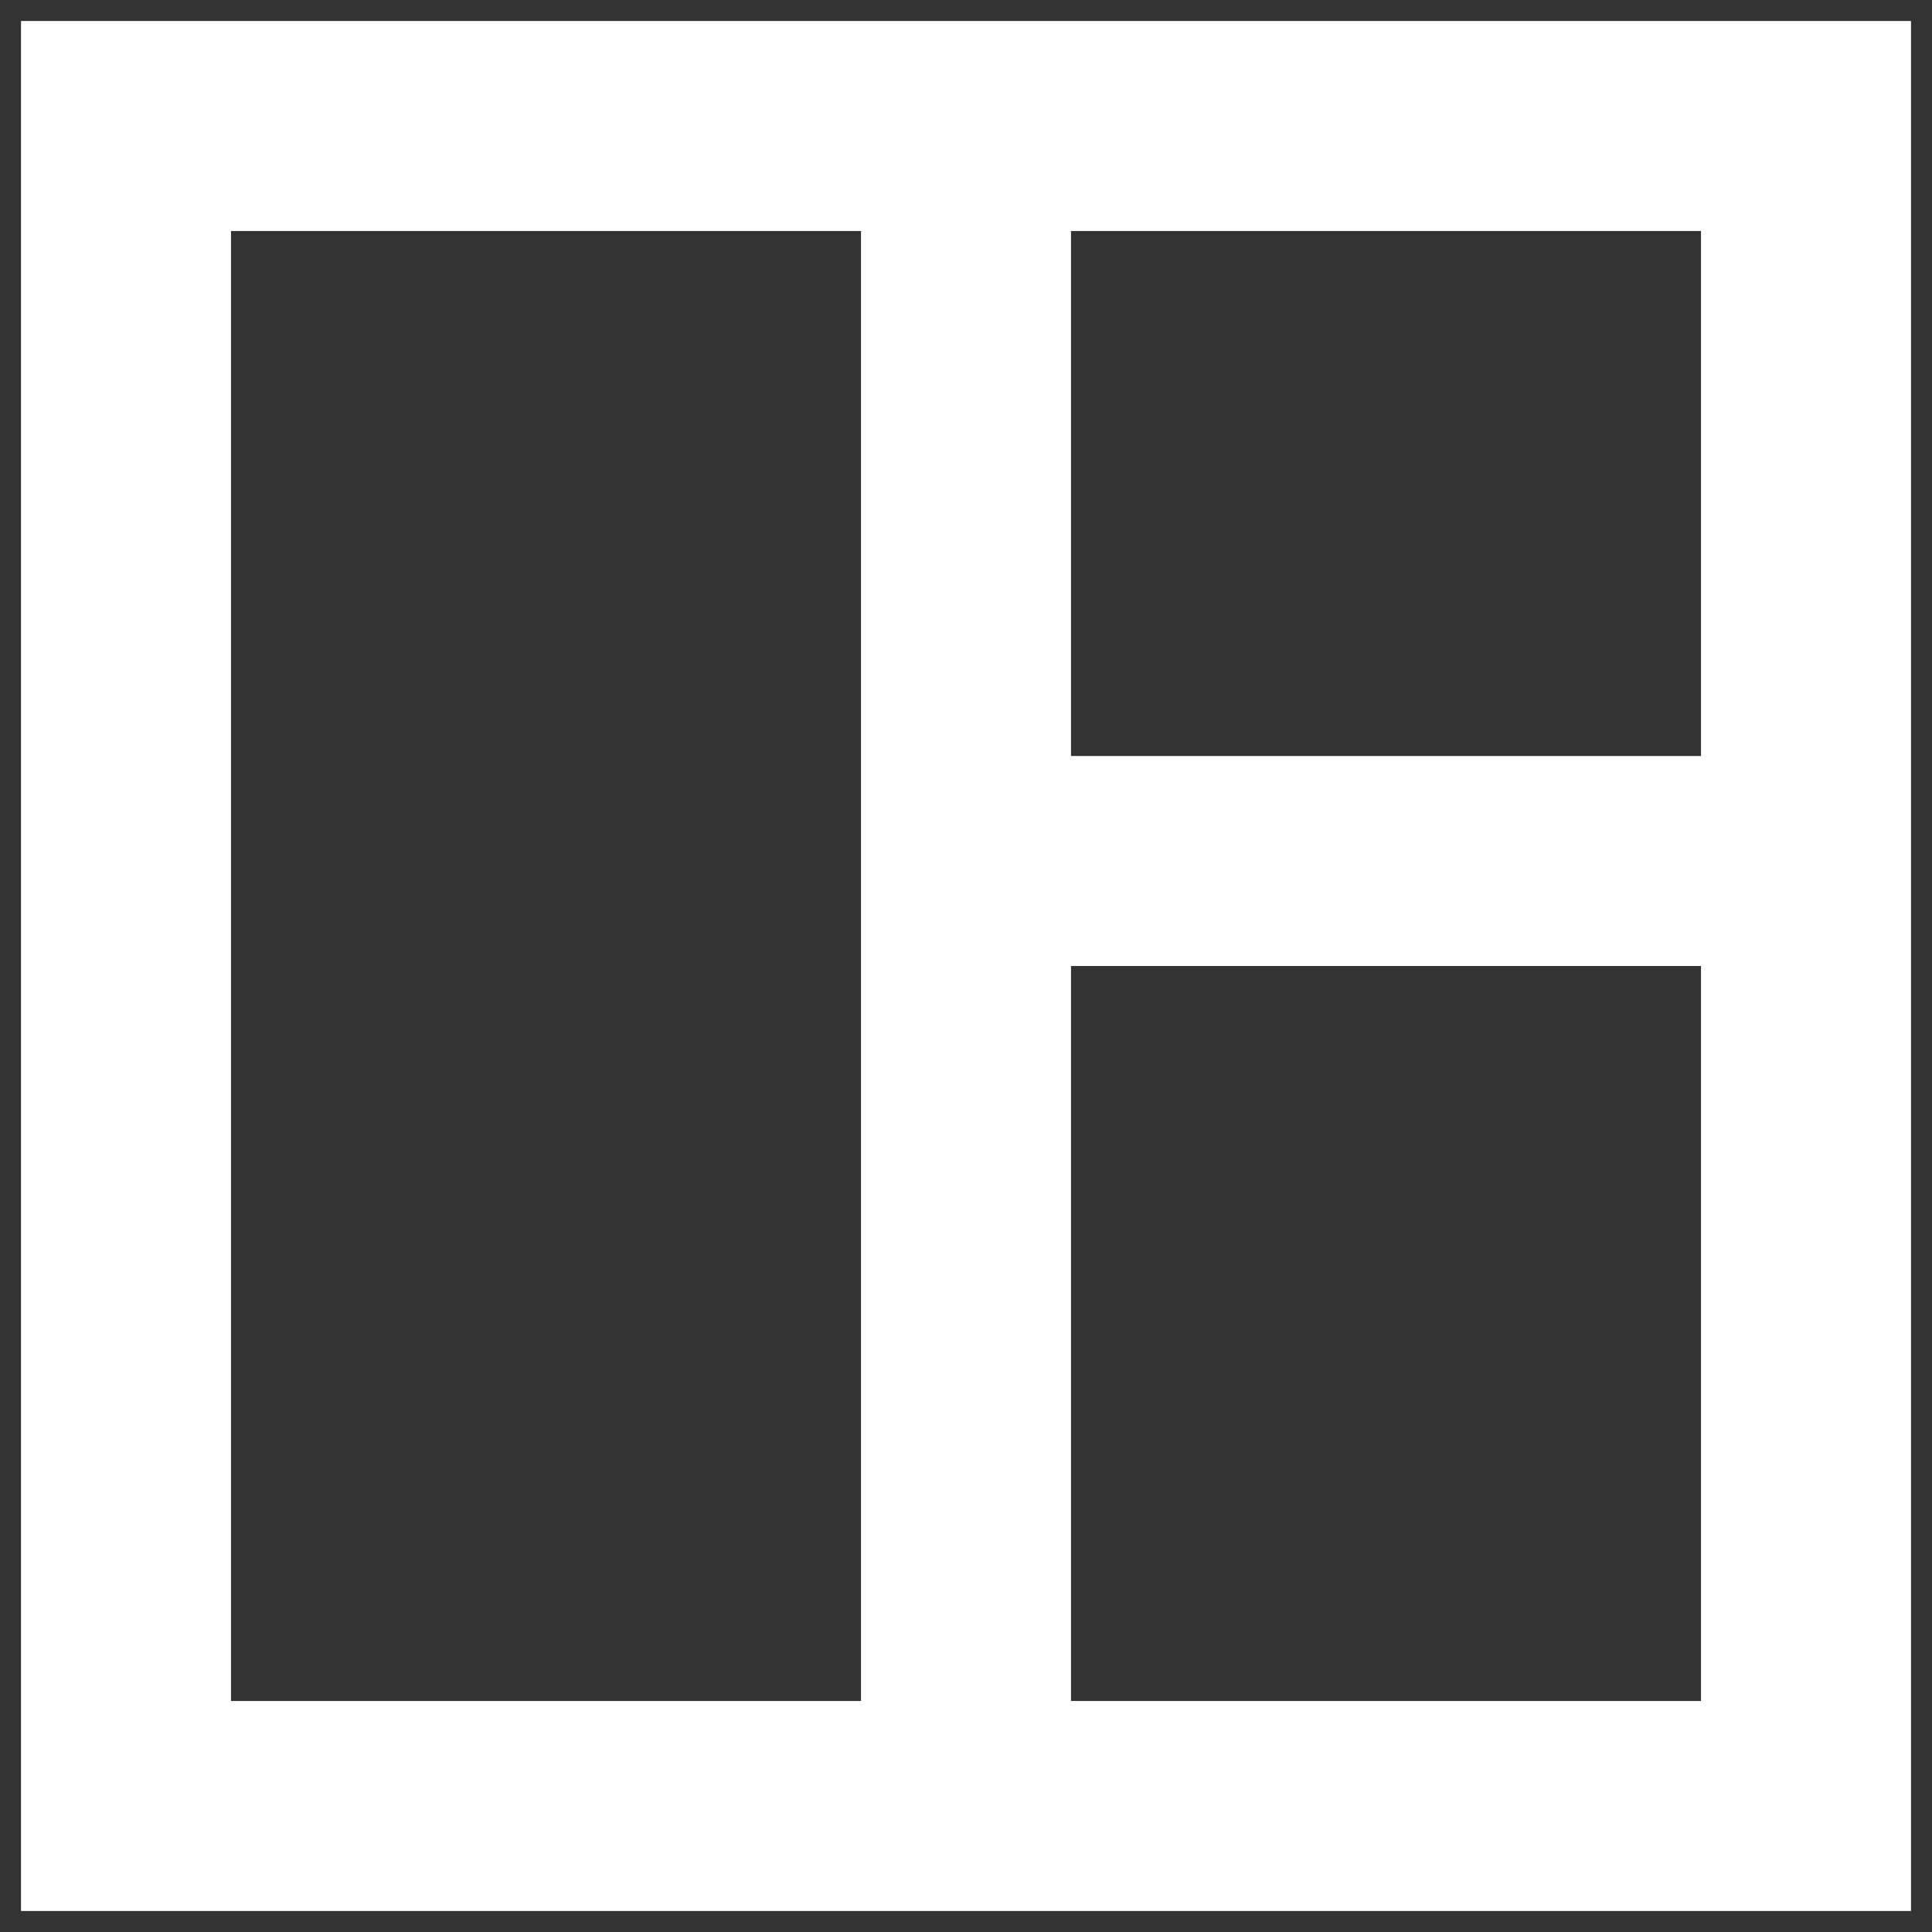
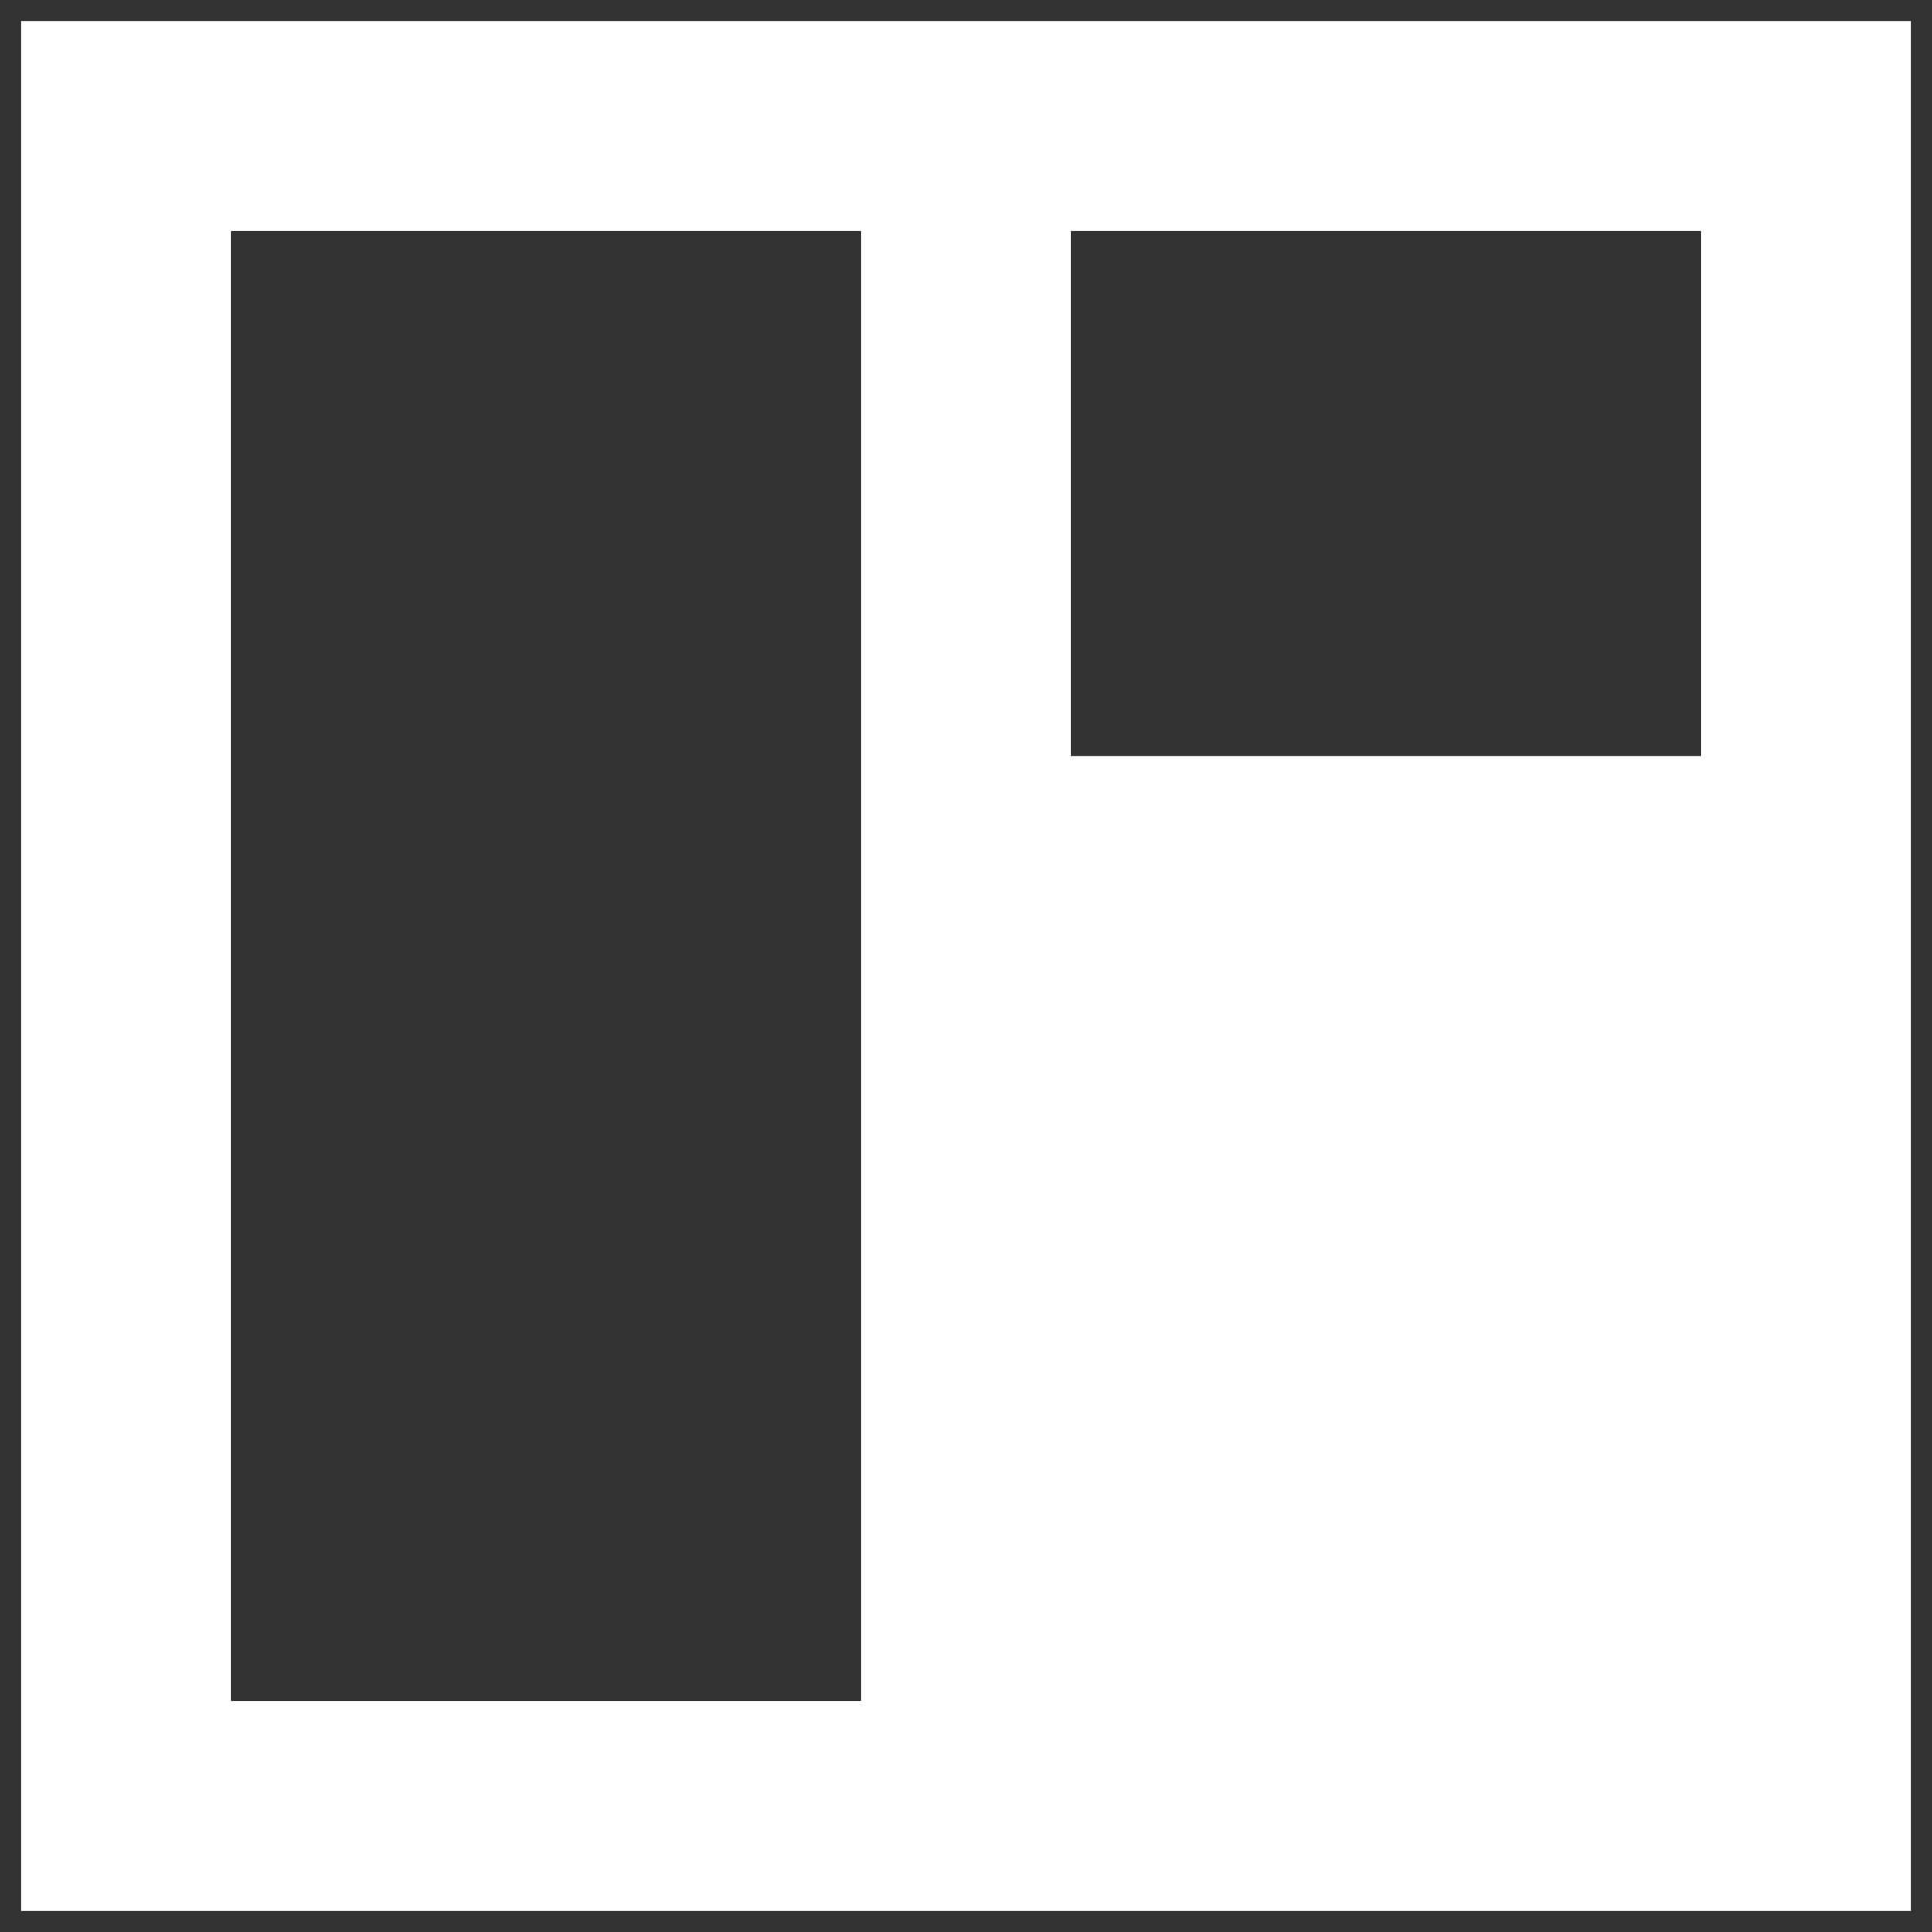
<svg xmlns="http://www.w3.org/2000/svg" width="23" height="23" viewBox="0 0 23 23" fill="none">
  <rect x="0" y="0" width="23" height="23" fill="#333333" stroke="none" />
-   <path d="M0.25 22.75V0.25H22.75V22.75H0.25ZM2.75 20.25H10.25V2.75H2.75V20.25ZM12.75 20.25H20.25V11.5H12.75V20.25ZM12.75 9H20.25V2.75H12.75V9Z" fill="white" />
+   <path d="M0.25 22.75V0.25H22.75V22.75H0.25ZM2.75 20.25H10.25V2.75H2.75V20.25ZM12.75 20.25H20.25H12.75V20.25ZM12.75 9H20.25V2.75H12.75V9Z" fill="white" />
</svg>